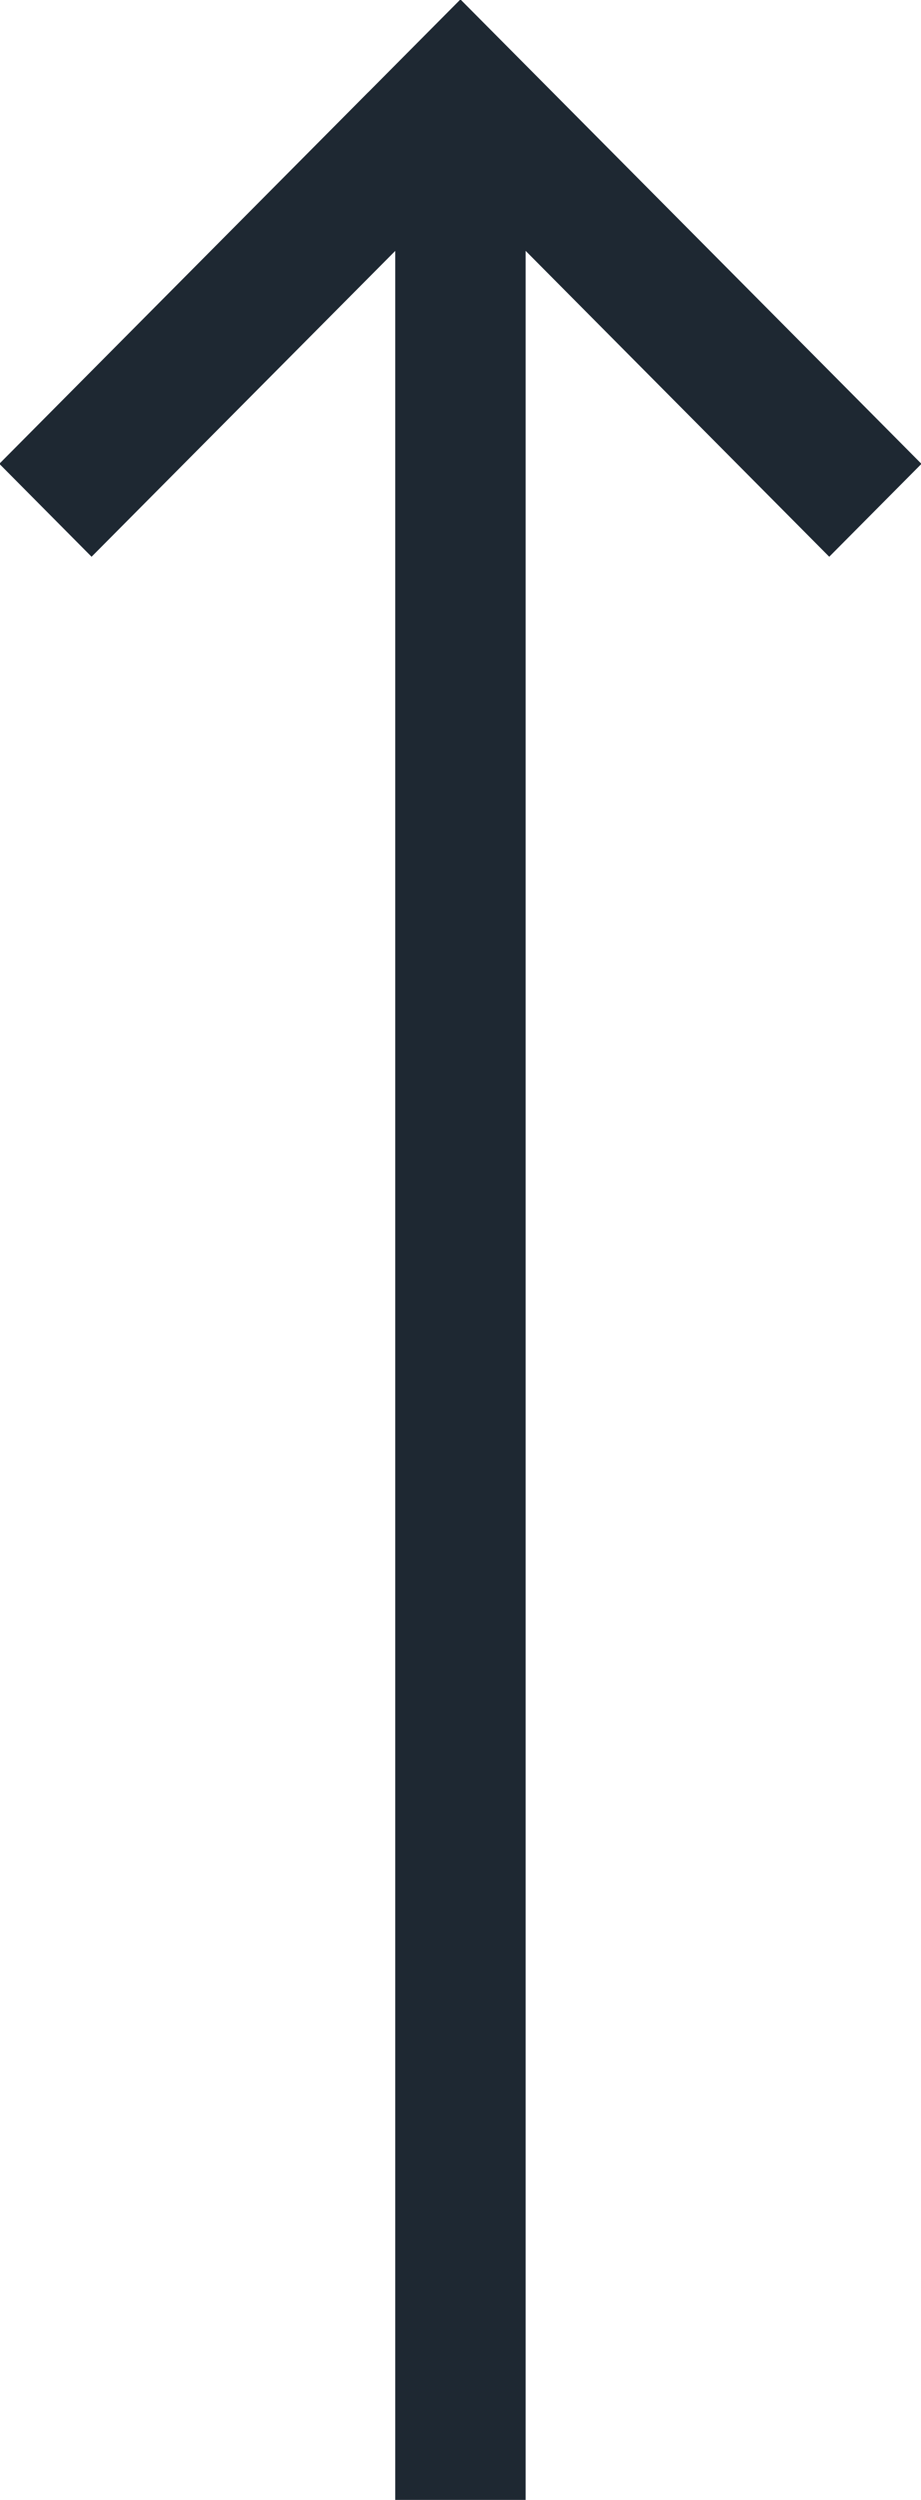
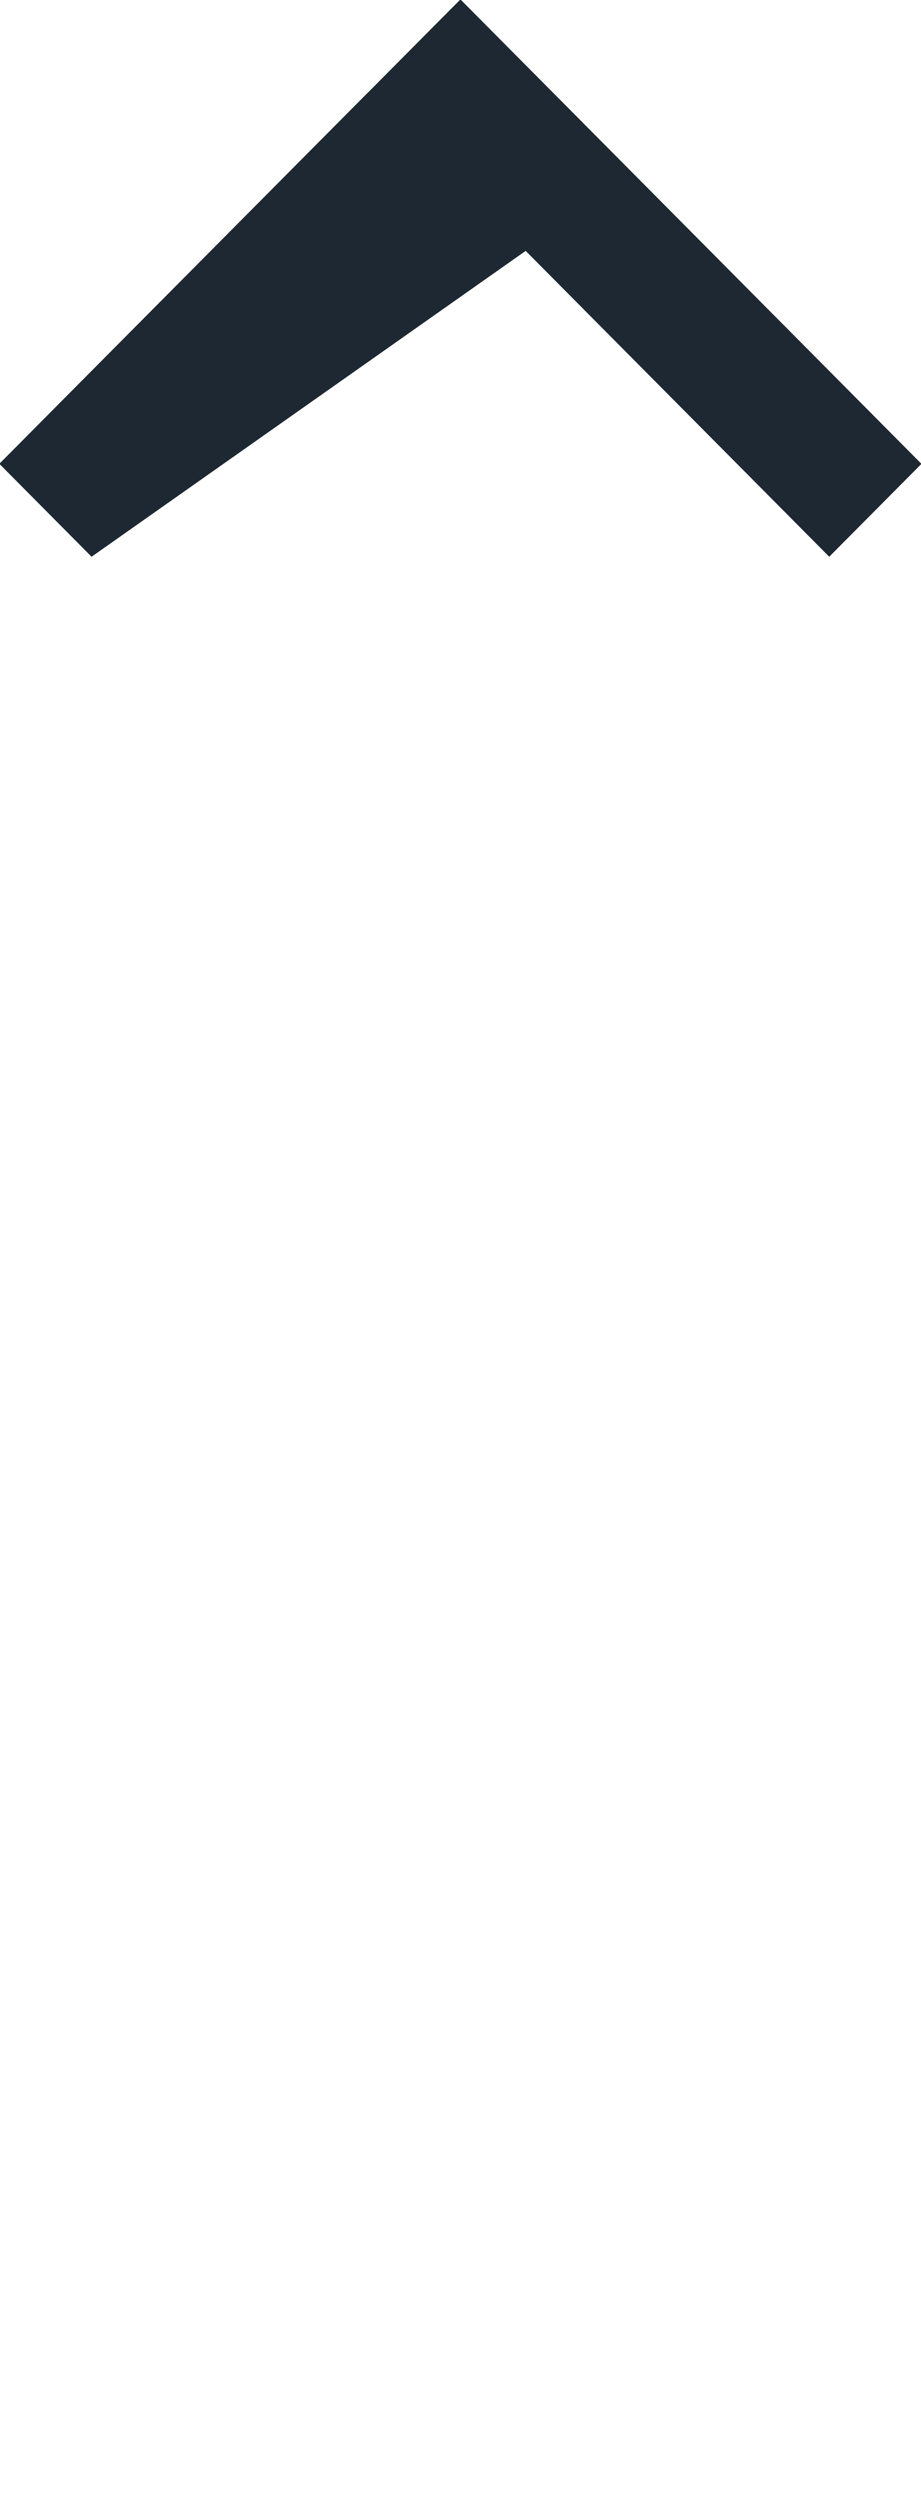
<svg xmlns="http://www.w3.org/2000/svg" width="14" height="38" viewBox="0 0 14 38">
  <g>
    <g>
-       <path fill="#1e2832" d="M5.597 1.403L6.999-.009l1.402 1.412 5.606 5.648-1.402 1.412-4.615-4.65V38H6.008V3.814L1.392 8.463-.01 7.05l5.606-5.647z" />
+       <path fill="#1e2832" d="M5.597 1.403L6.999-.009l1.402 1.412 5.606 5.648-1.402 1.412-4.615-4.65V38V3.814L1.392 8.463-.01 7.05l5.606-5.647z" />
    </g>
  </g>
</svg>